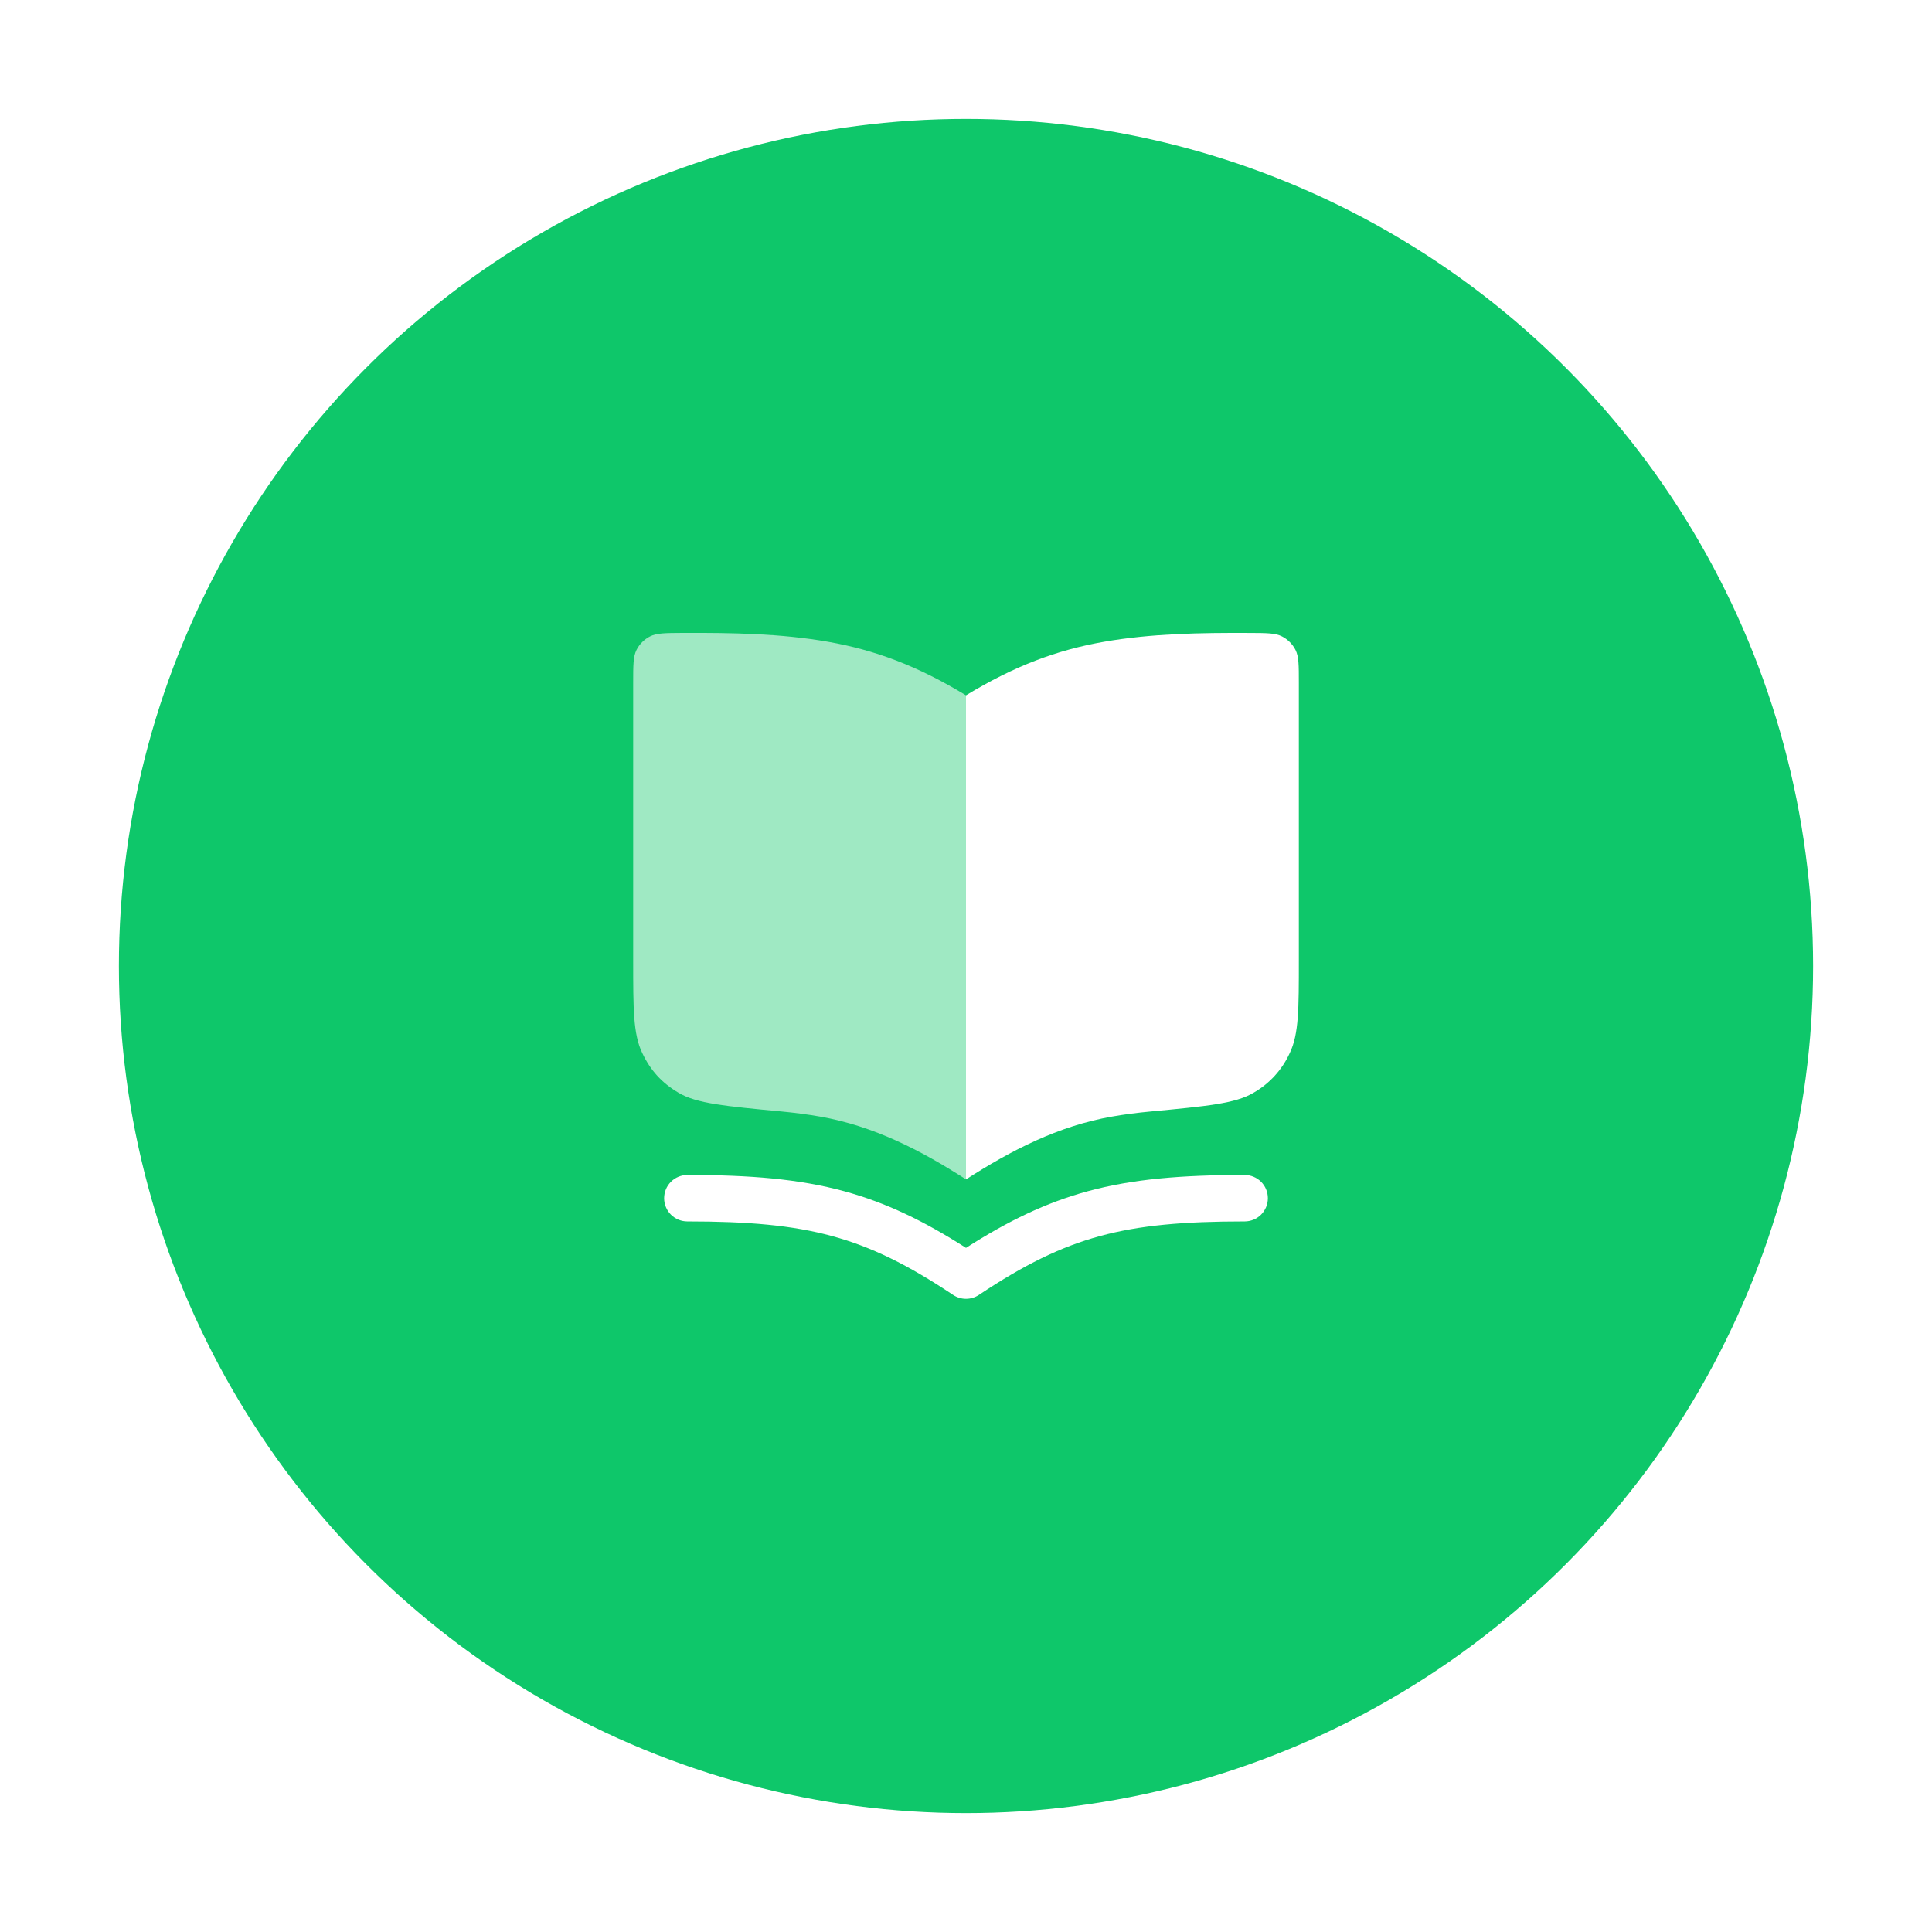
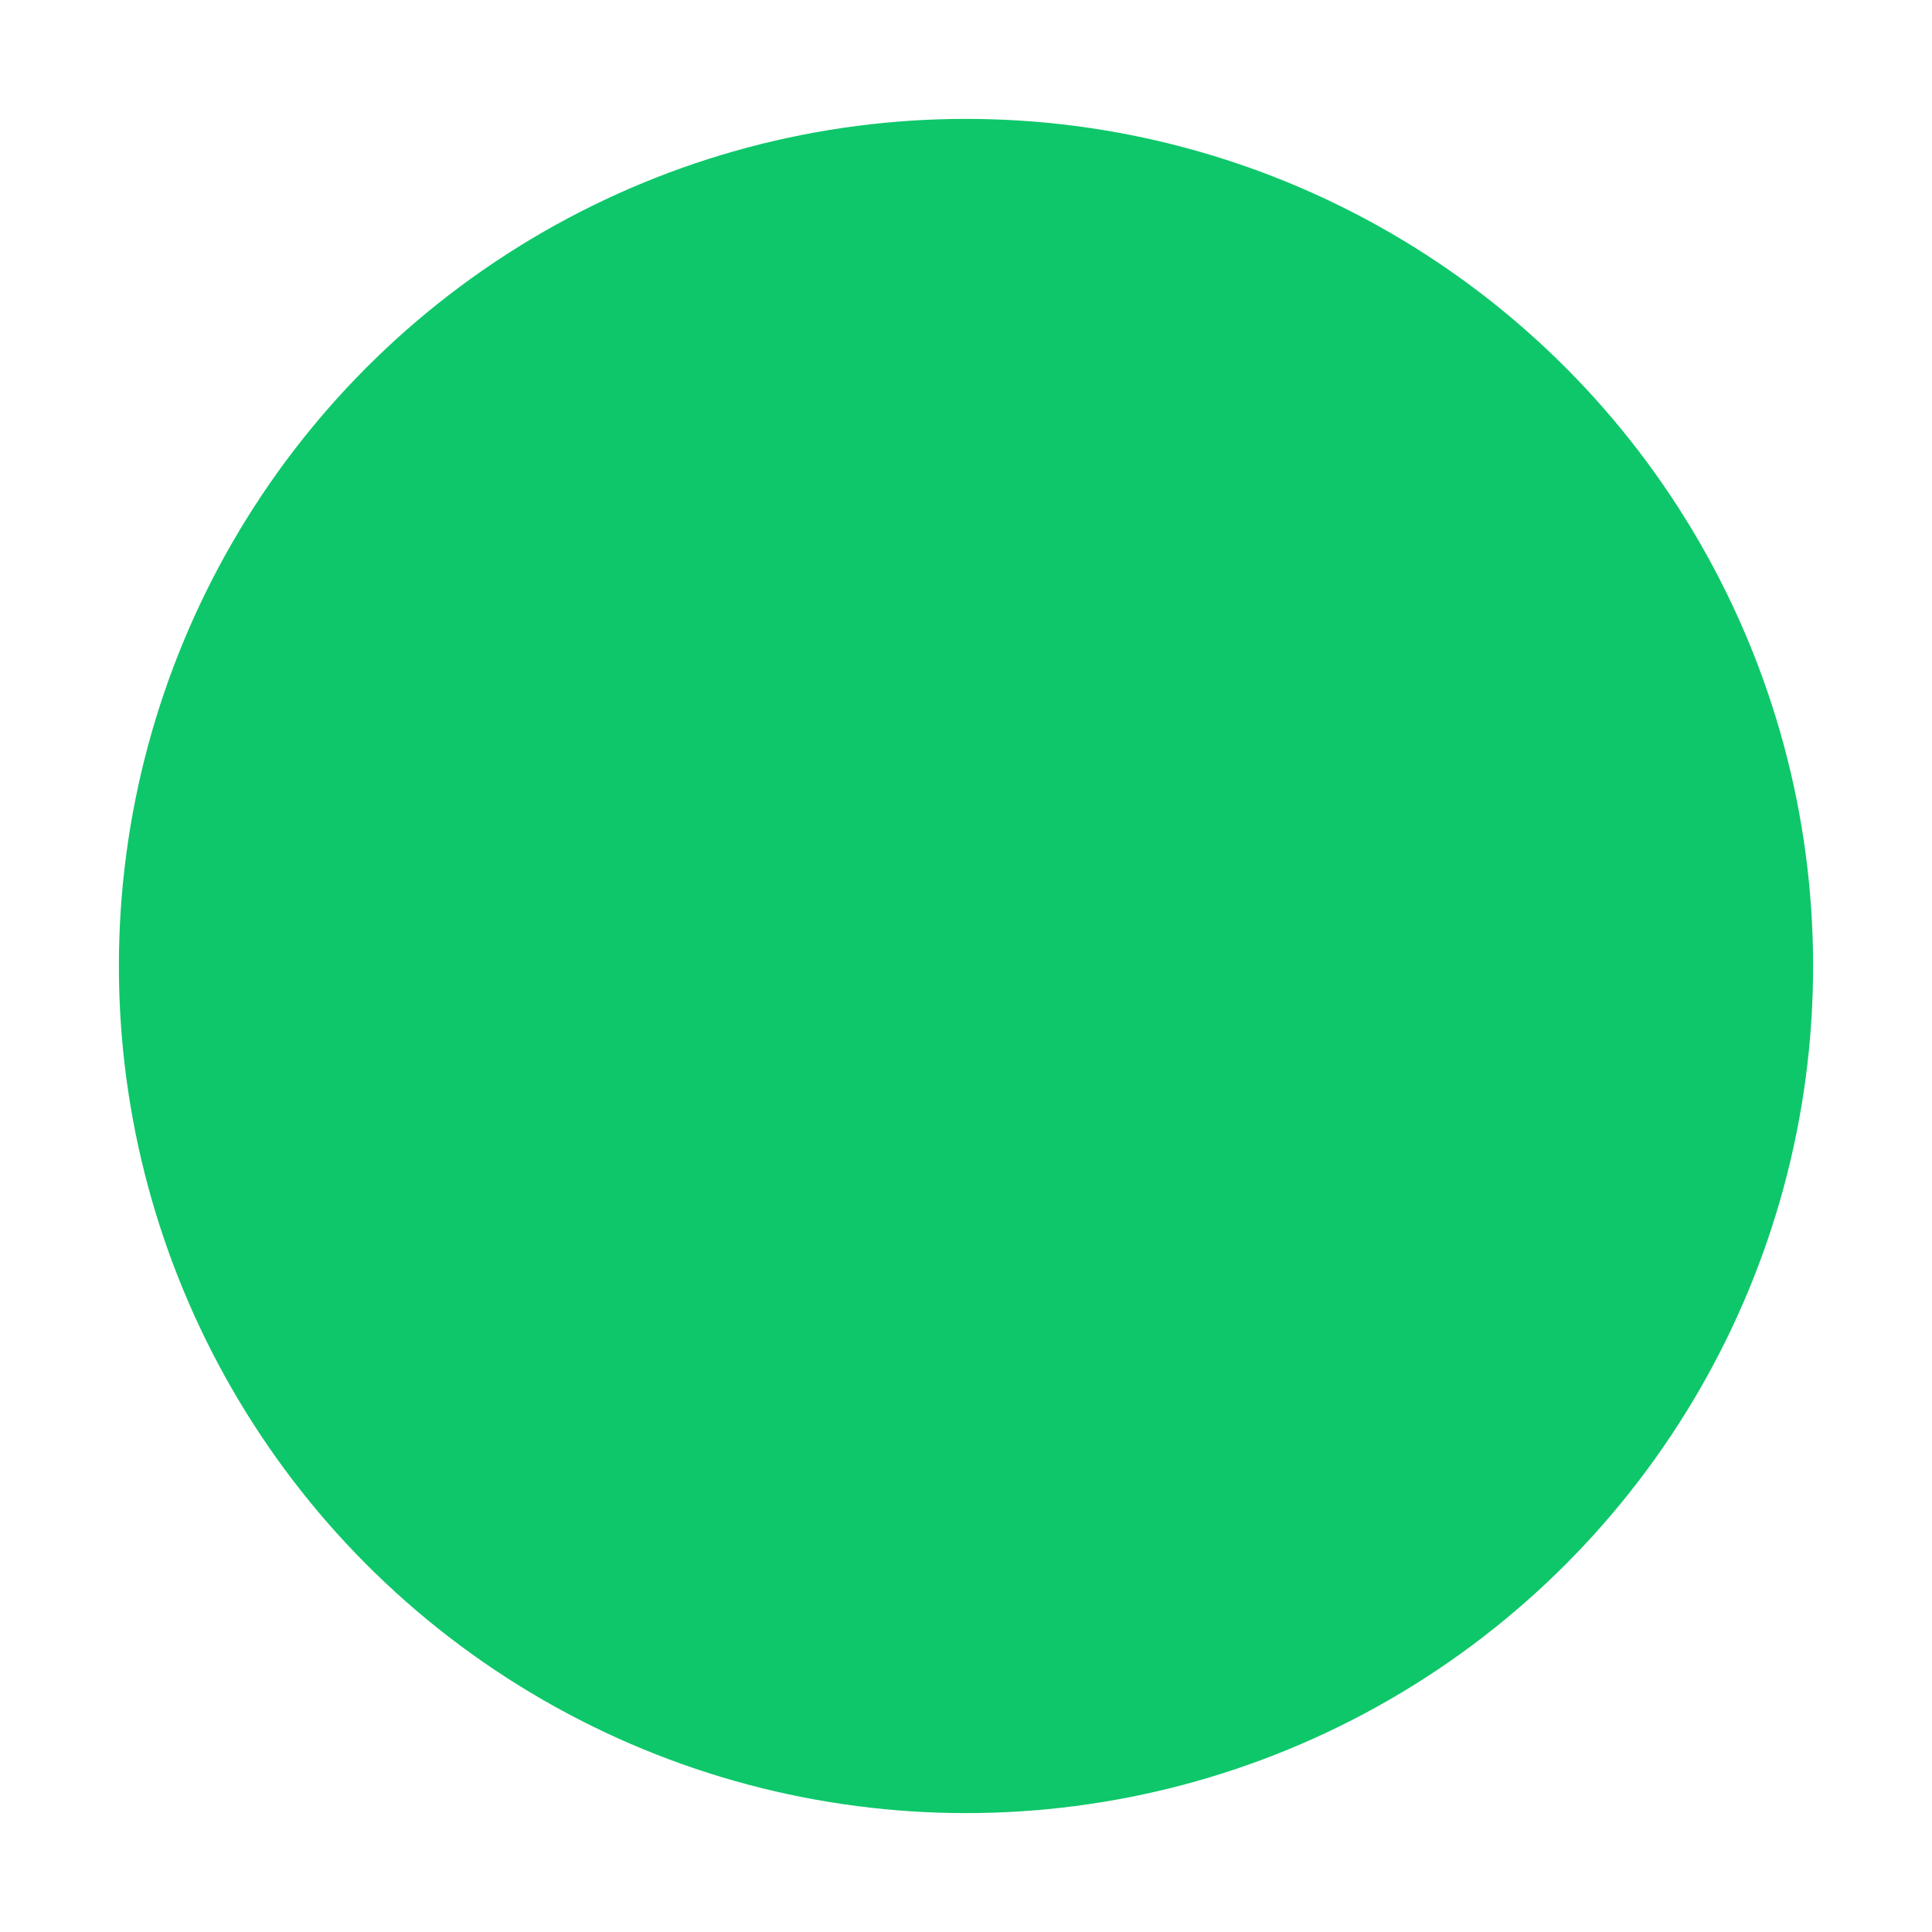
<svg xmlns="http://www.w3.org/2000/svg" width="130" height="130" viewBox="0 0 130 130" fill="none">
  <rect width="130" height="130" fill="white" />
  <circle cx="65" cy="65" r="57" fill="#0EC76A" />
-   <path opacity="0.6" d="M65 46.788C61.732 44.8 58.865 43.738 55.721 43.185C52.5 42.621 49.213 42.575 45.938 42.588C44.767 42.594 44.182 42.596 43.738 42.823C43.346 43.023 43.028 43.342 42.83 43.733C42.605 44.177 42.605 44.765 42.605 45.938V64.598C42.605 67.91 42.605 69.569 43.209 70.84C43.773 72.031 44.523 72.856 45.659 73.531C46.867 74.25 48.777 74.431 52.598 74.79C53.463 74.873 54.327 74.983 55.182 75.133C58.794 75.767 61.946 77.394 65 79.358V46.788Z" fill="white" />
-   <path fill-rule="evenodd" clip-rule="evenodd" d="M65 46.787C68.269 44.8 71.135 43.737 74.279 43.185C77.5 42.623 80.787 42.575 84.062 42.59C85.233 42.594 85.821 42.596 86.263 42.823C86.654 43.025 86.971 43.342 87.171 43.733C87.396 44.179 87.396 44.764 87.396 45.937V64.598C87.396 67.91 87.396 69.569 86.792 70.84C86.28 71.973 85.423 72.915 84.344 73.531C83.133 74.252 81.223 74.431 77.402 74.792C76.537 74.873 75.673 74.983 74.819 75.133C71.206 75.767 68.052 77.396 65 79.358V46.787ZM46.25 79.062C45.836 79.062 45.438 79.227 45.145 79.52C44.852 79.813 44.688 80.21 44.688 80.625C44.688 81.039 44.852 81.437 45.145 81.73C45.438 82.023 45.836 82.187 46.25 82.187C50.362 82.187 53.327 82.446 55.996 83.175C58.648 83.898 61.096 85.108 64.133 87.133C64.39 87.304 64.692 87.396 65 87.396C65.308 87.396 65.61 87.304 65.867 87.133C68.904 85.108 71.352 83.898 74.004 83.175C76.673 82.446 79.638 82.187 83.75 82.187C84.164 82.187 84.562 82.023 84.855 81.73C85.148 81.437 85.312 81.039 85.312 80.625C85.312 80.21 85.148 79.813 84.855 79.52C84.562 79.227 84.164 79.062 83.75 79.062C79.529 79.062 76.244 79.325 73.183 80.158C70.385 80.923 67.85 82.142 65 83.967C62.148 82.142 59.615 80.923 56.817 80.158C53.756 79.325 50.471 79.062 46.25 79.062Z" fill="white" />
</svg>